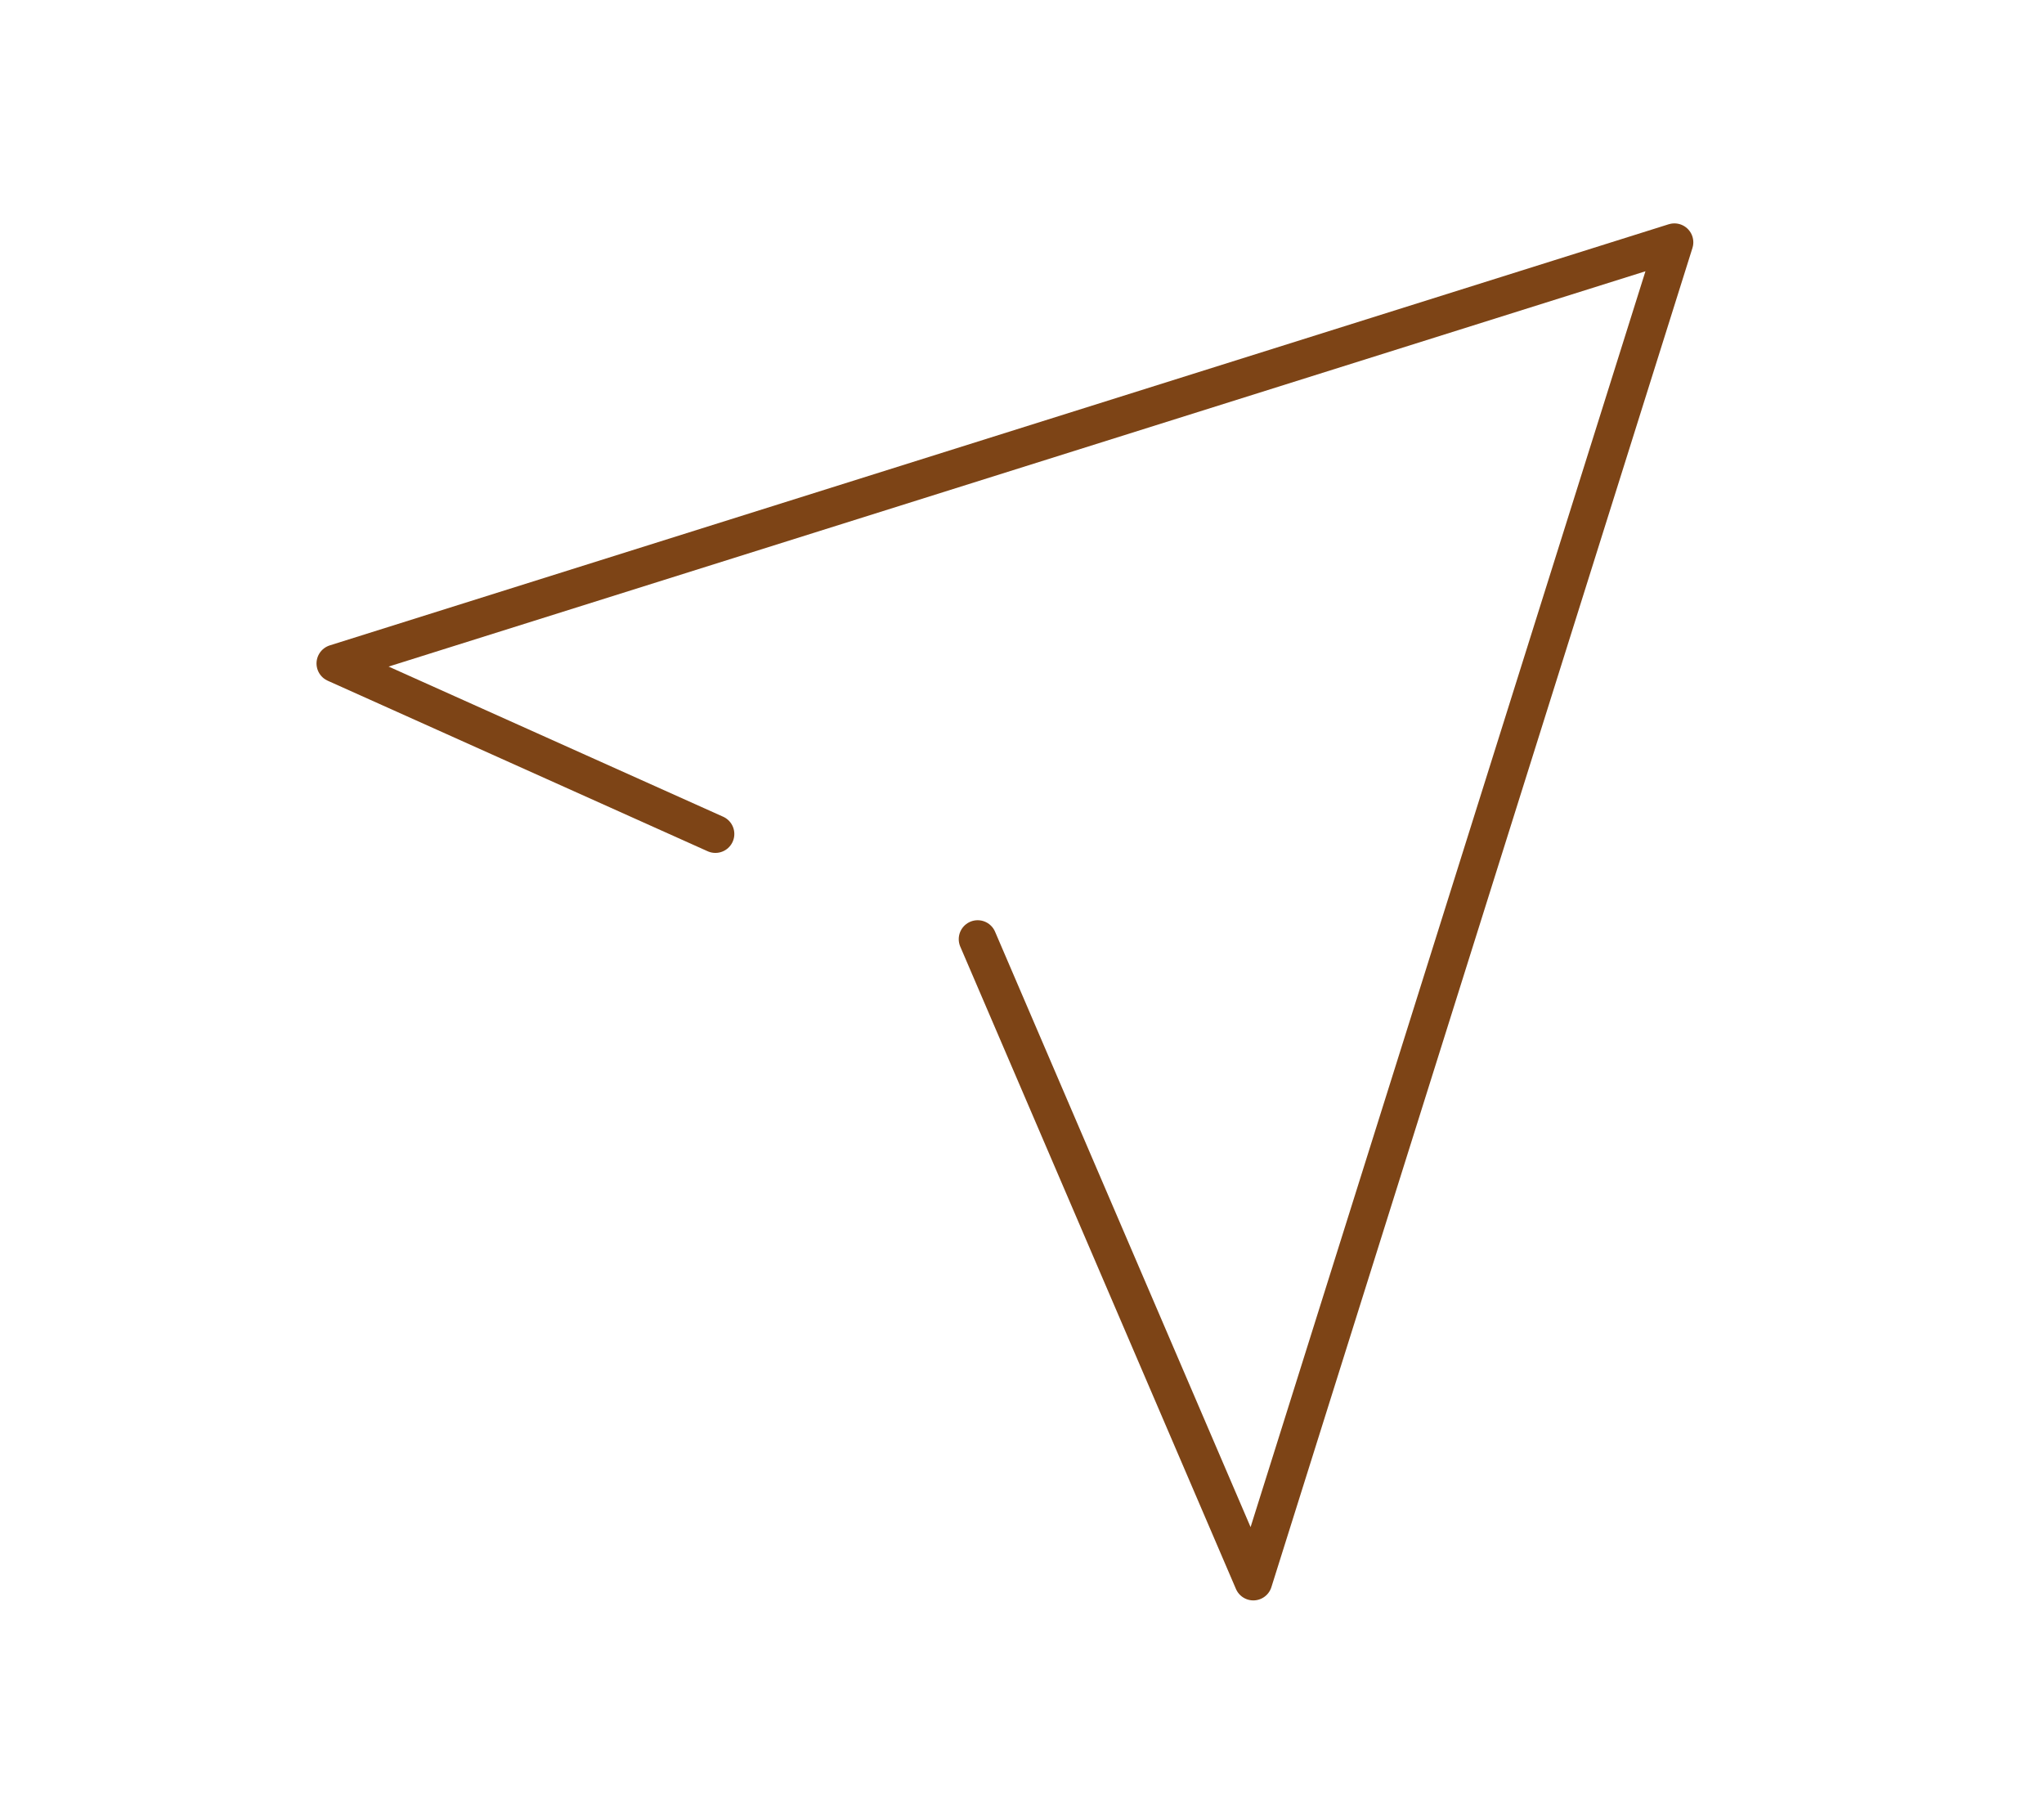
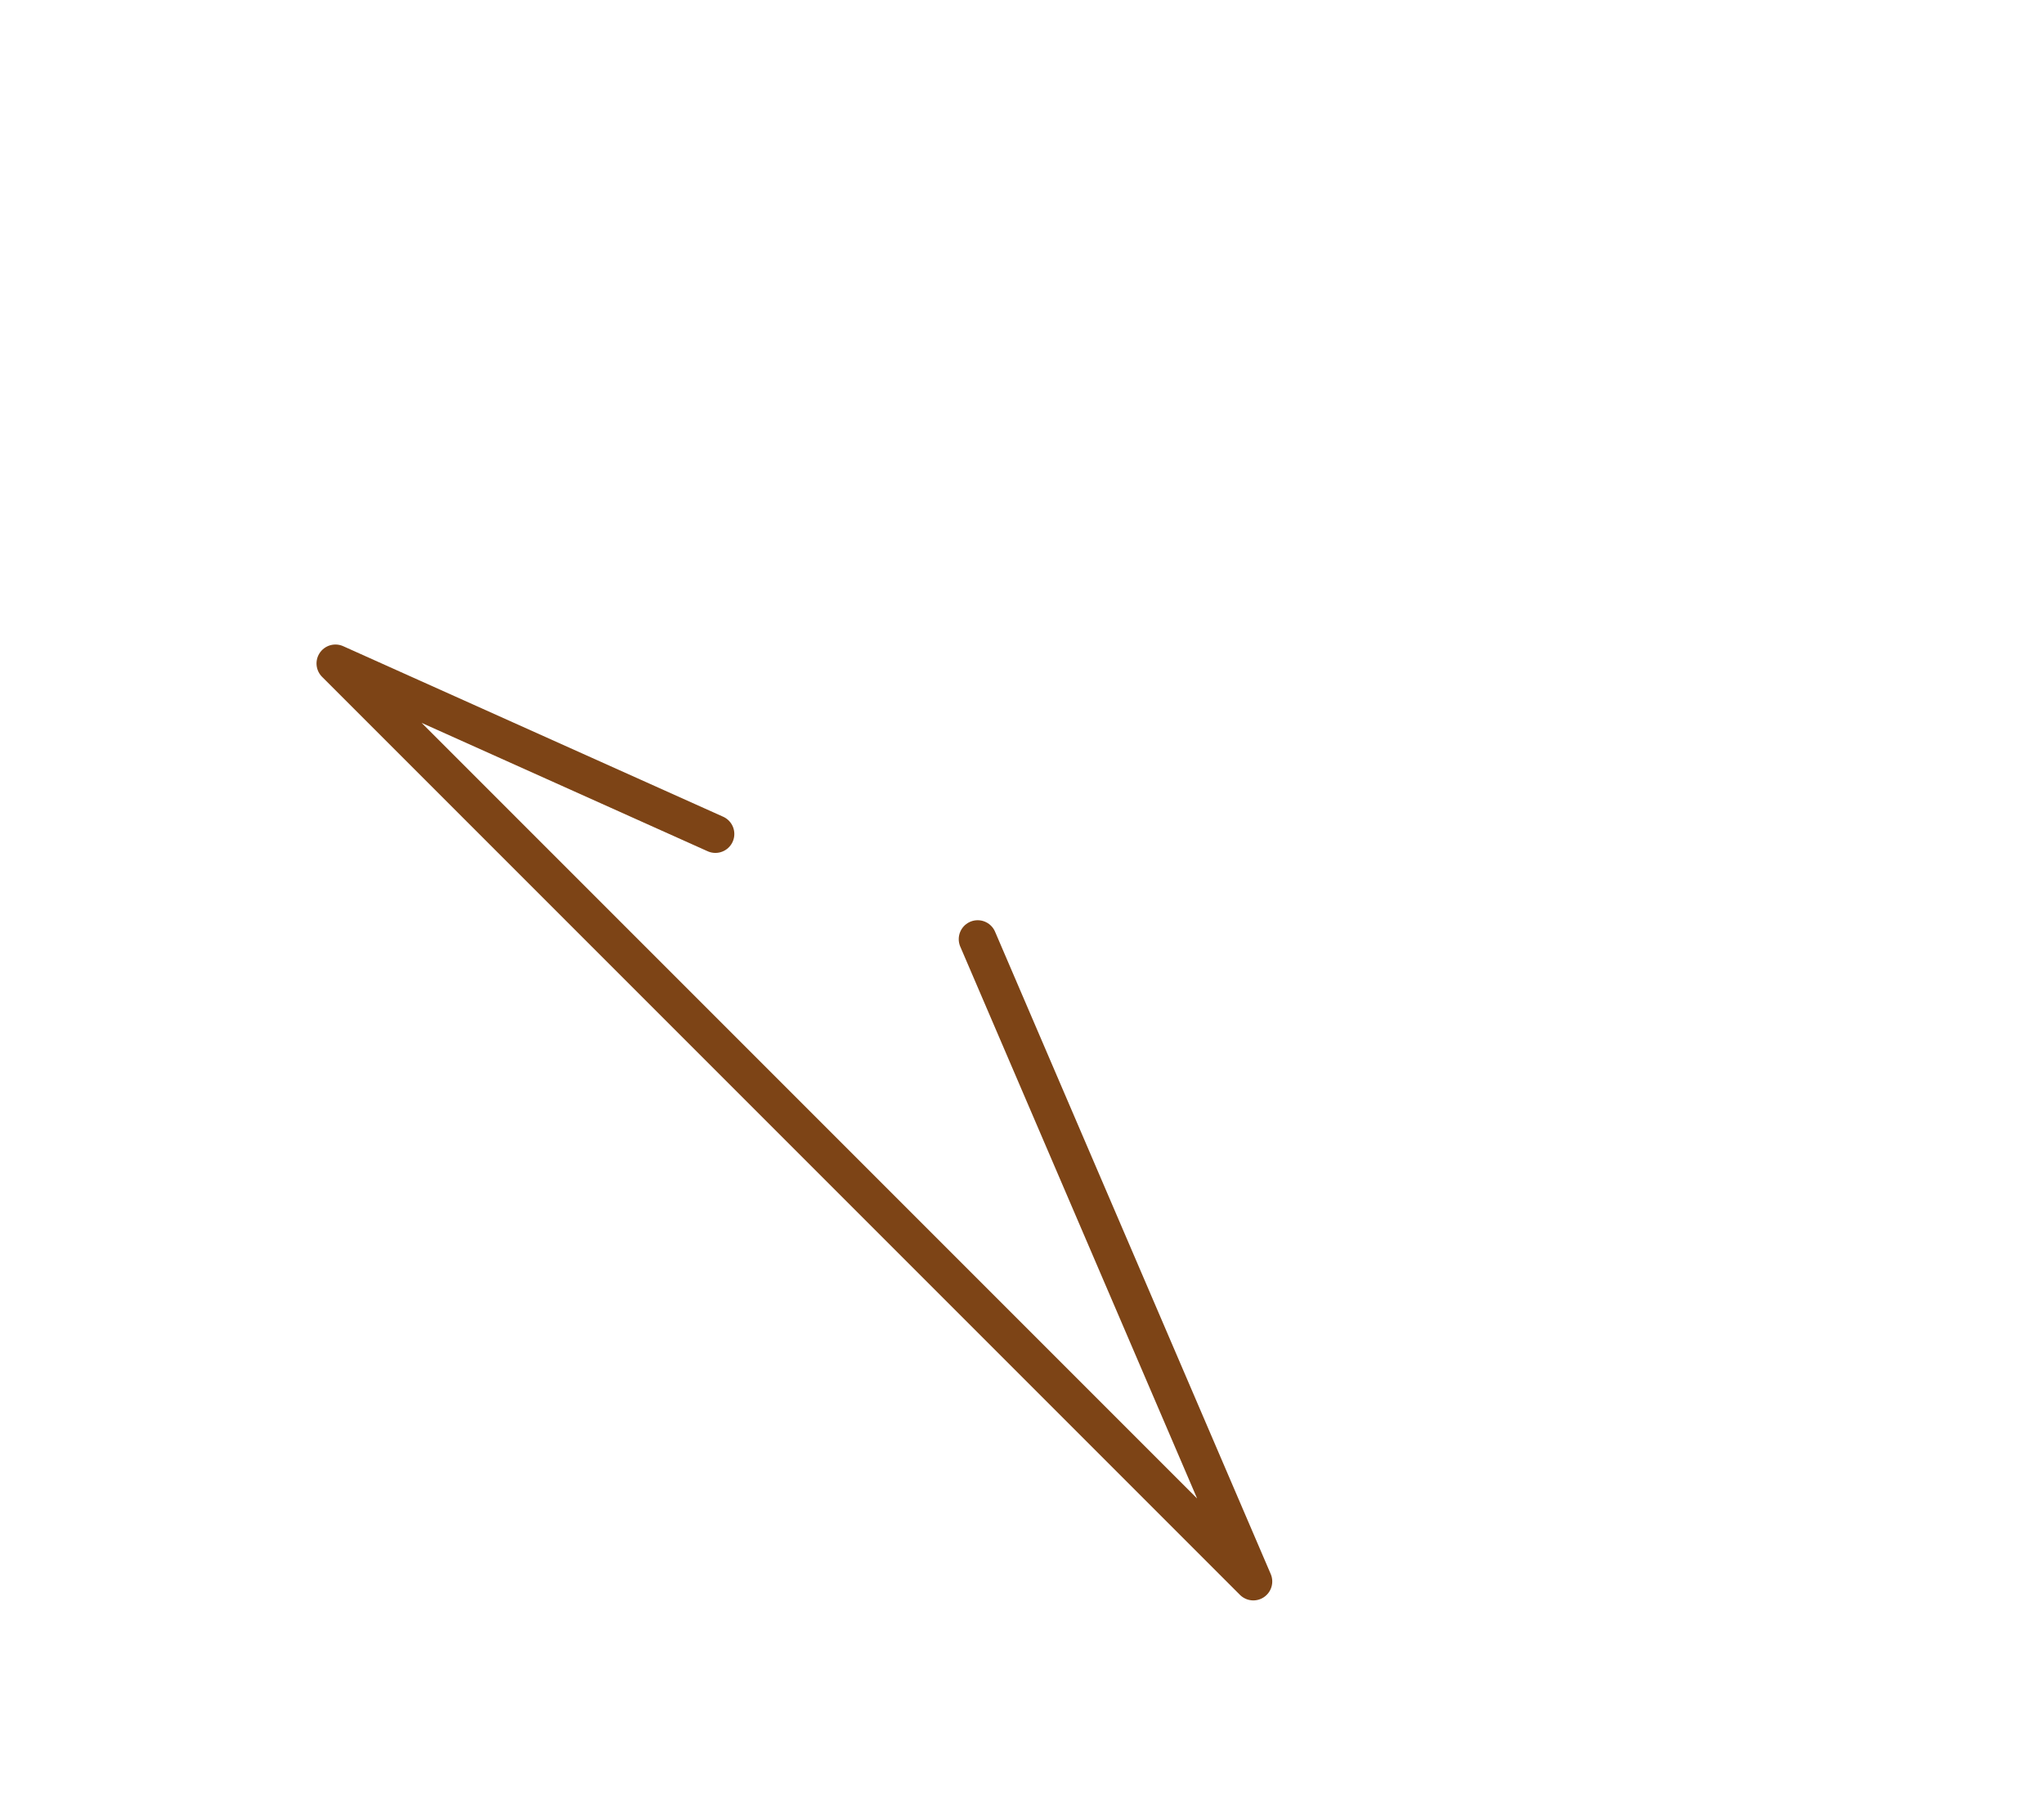
<svg xmlns="http://www.w3.org/2000/svg" width="81" height="72" viewBox="0 0 81 72" fill="none">
-   <path d="M28.35 33.044L13.293 26.287L66.353 9.601L49.667 62.661L38.743 37.211" stroke="#7D4416" stroke-width="1.5" stroke-linecap="round" stroke-linejoin="round" />
+   <path d="M28.35 33.044L13.293 26.287L49.667 62.661L38.743 37.211" stroke="#7D4416" stroke-width="1.5" stroke-linecap="round" stroke-linejoin="round" />
</svg>